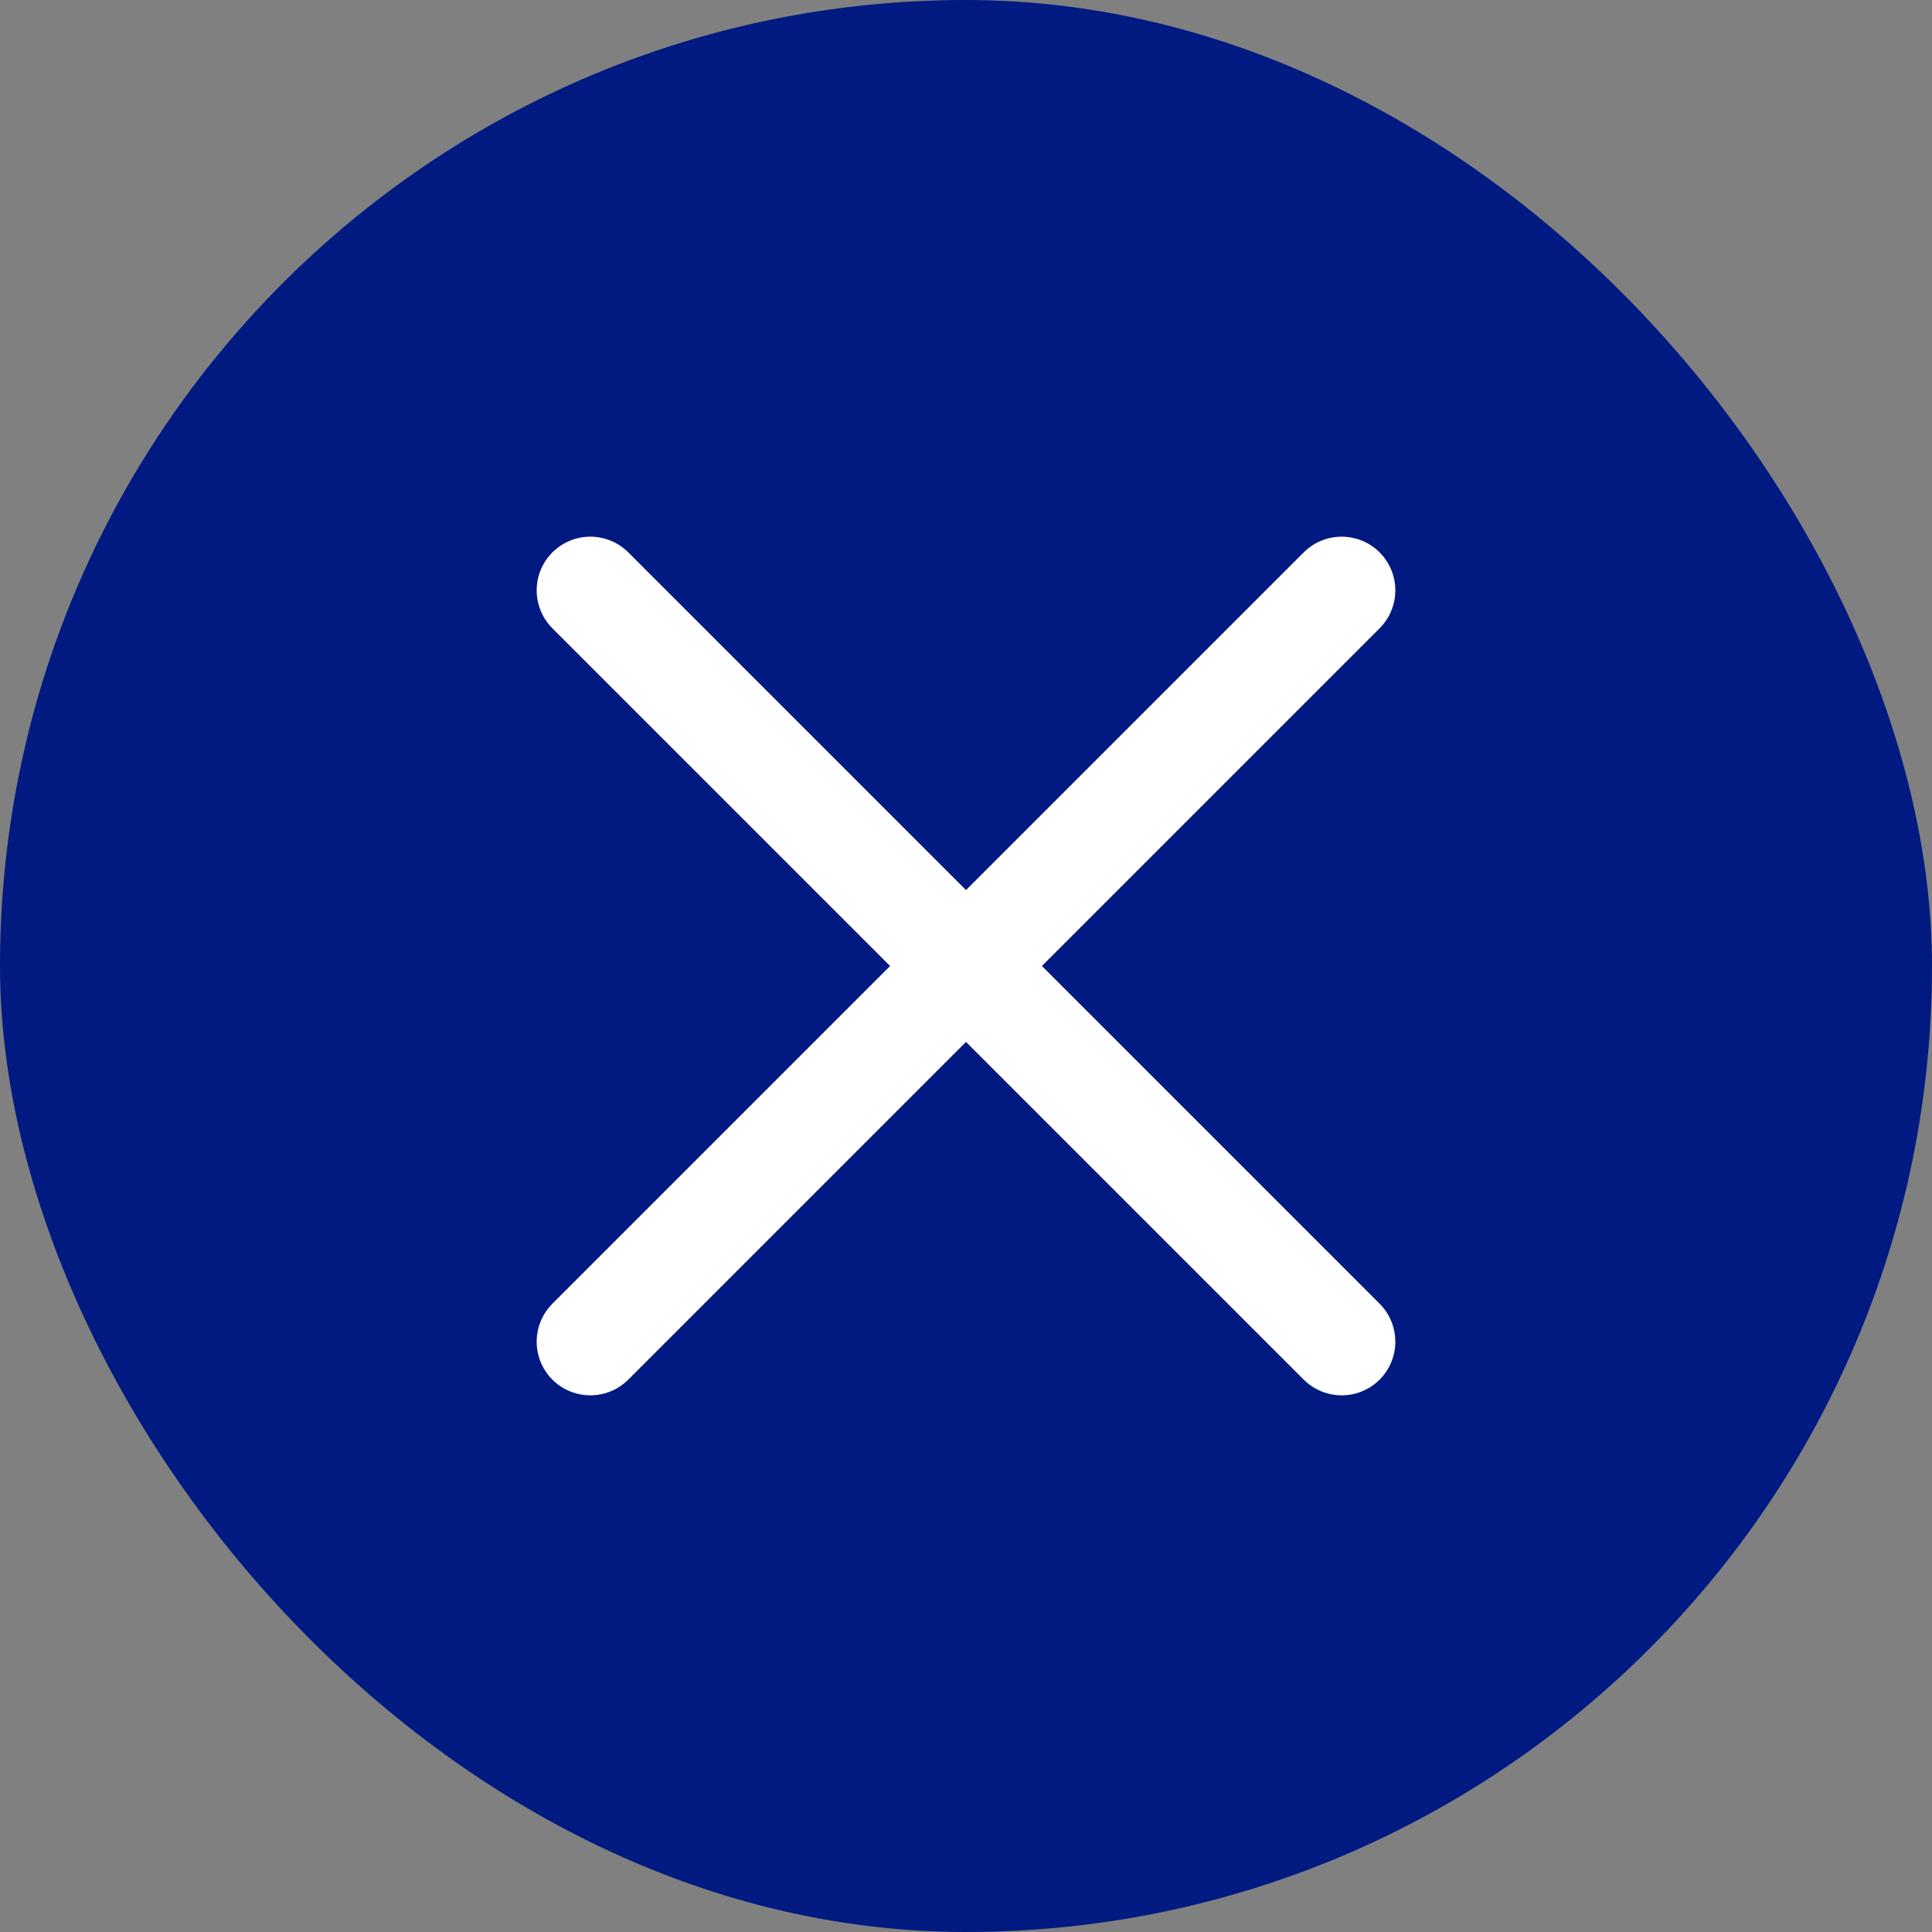
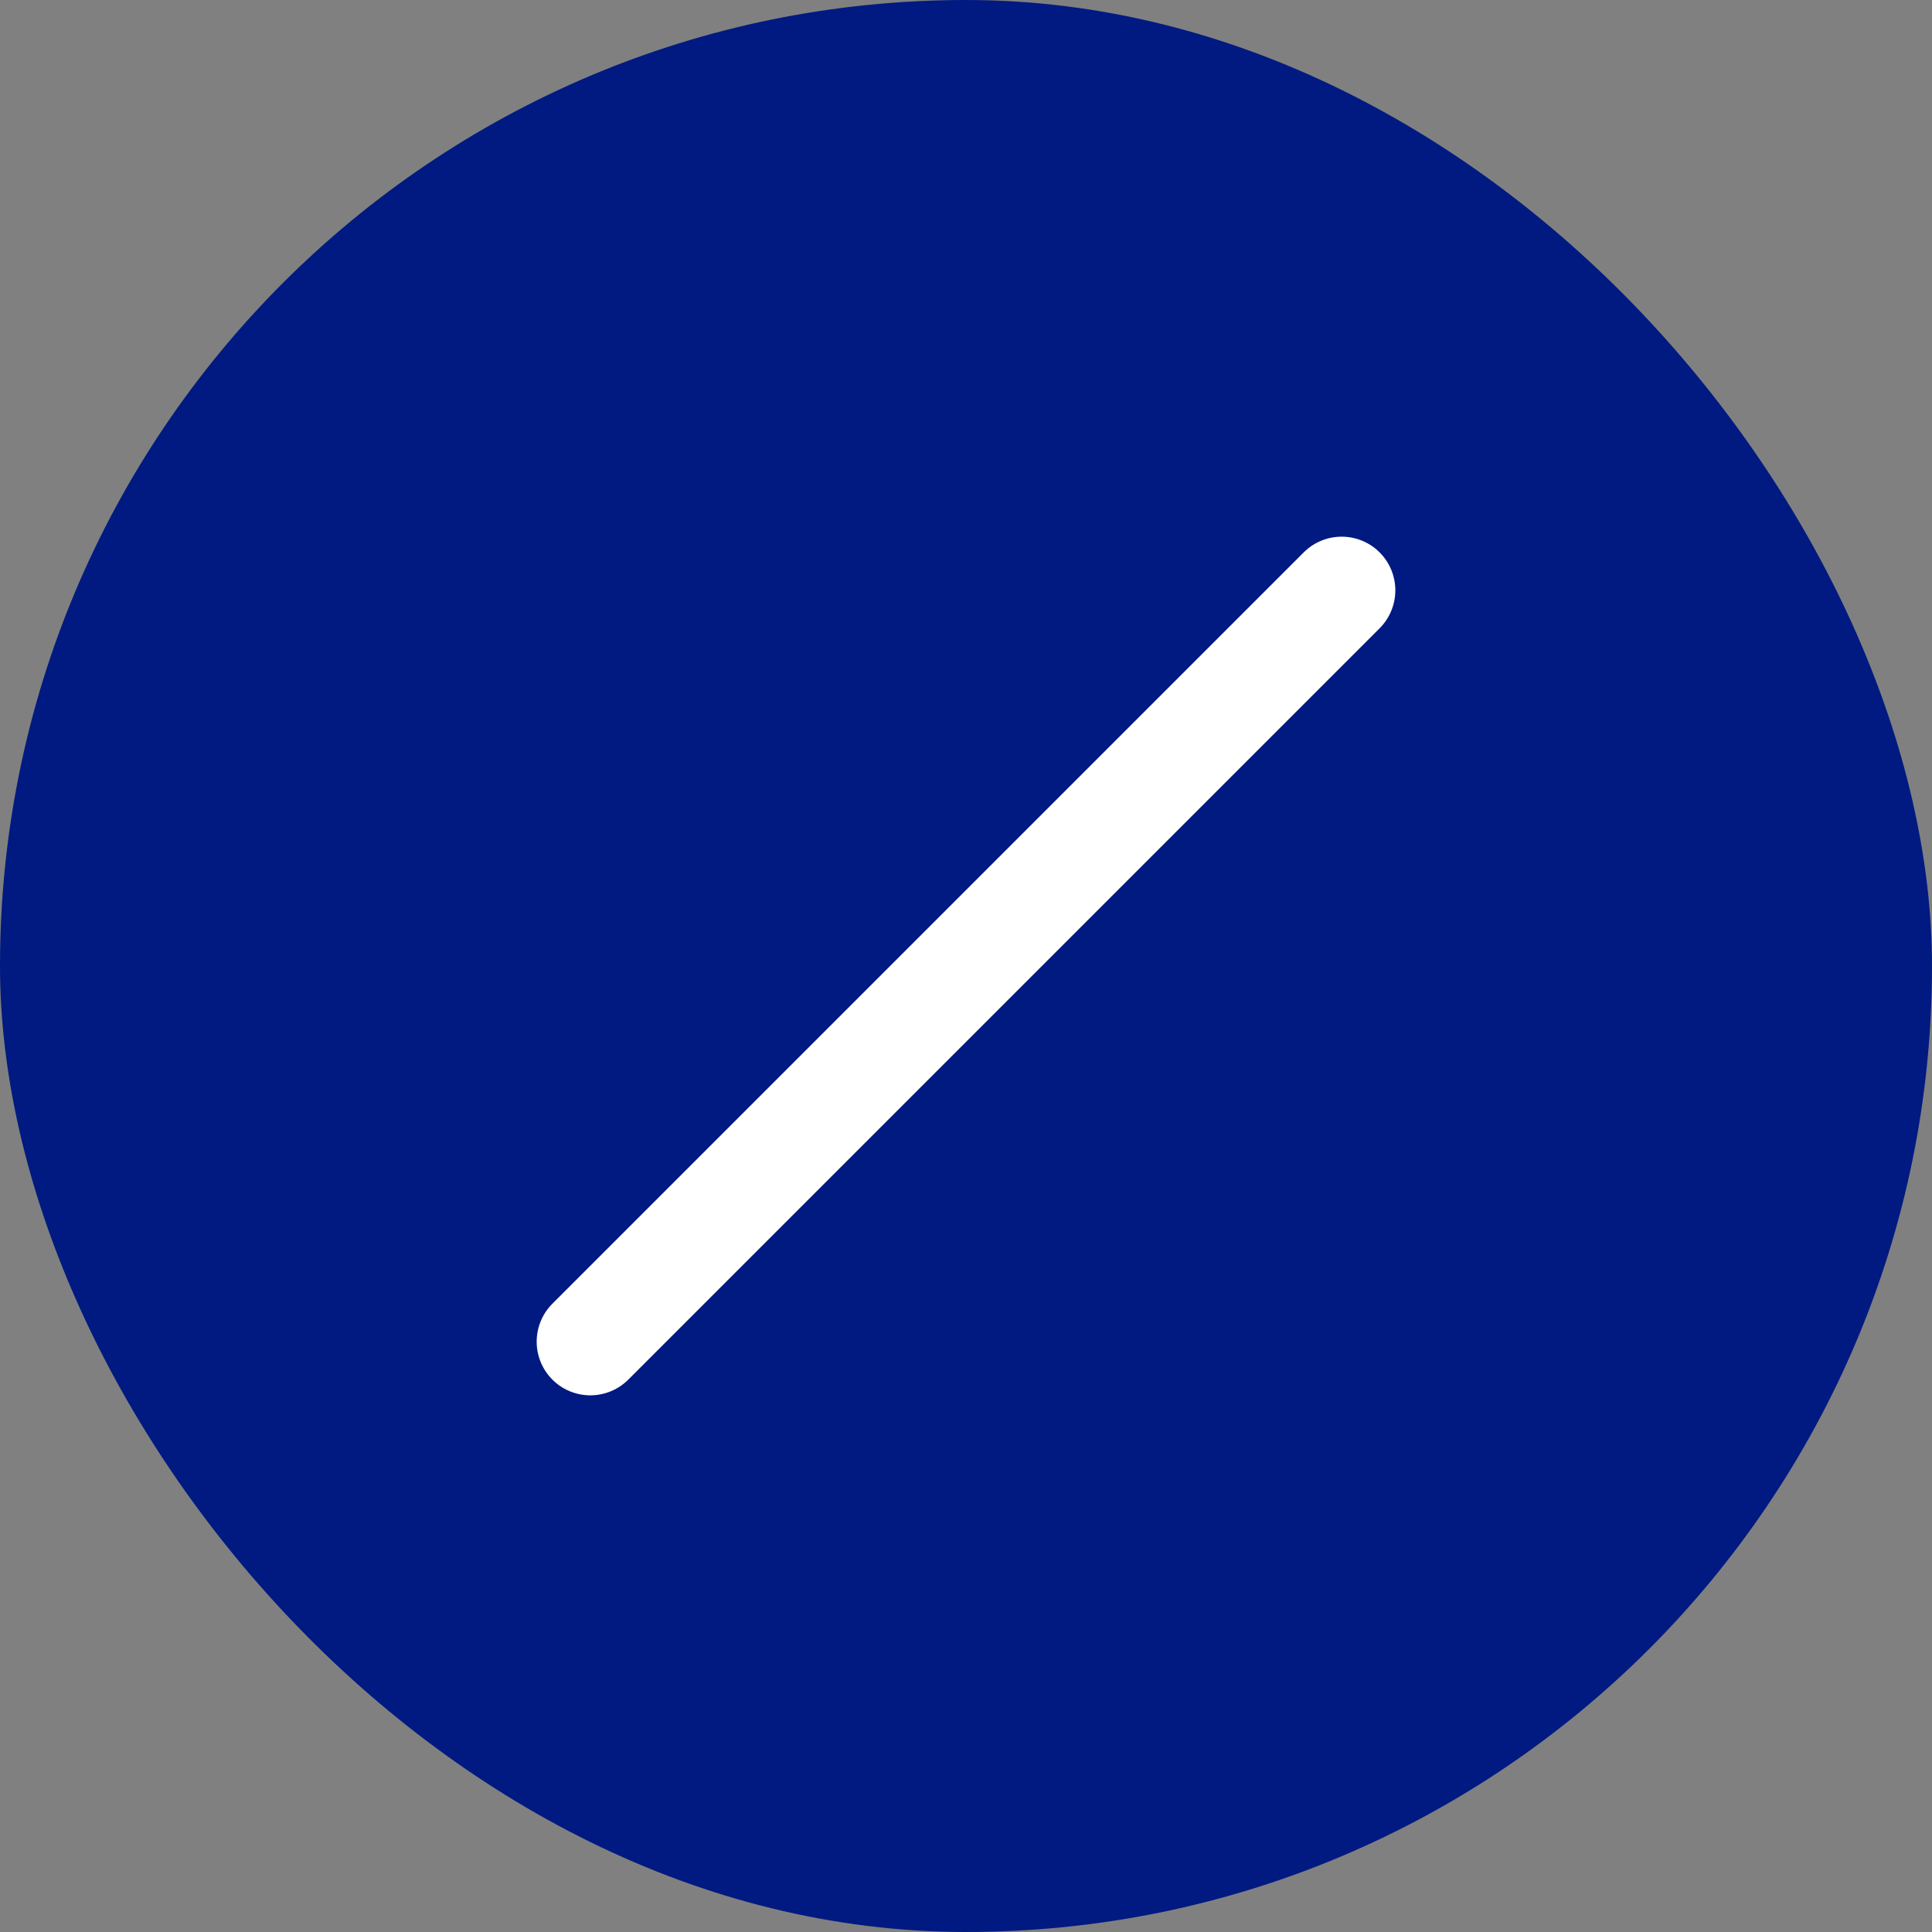
<svg xmlns="http://www.w3.org/2000/svg" width="36" height="36" viewBox="0 0 36 36" fill="none">
  <rect x="0" y="0" width="36" height="36" fill="#808080" stroke="none" />
  <rect width="36" height="36" rx="18" fill="#001A81" />
  <path d="M11 25L25 11" stroke="white" stroke-width="2" stroke-linecap="round" />
-   <path d="M25 25L11 11" stroke="white" stroke-width="2" stroke-linecap="round" />
</svg>